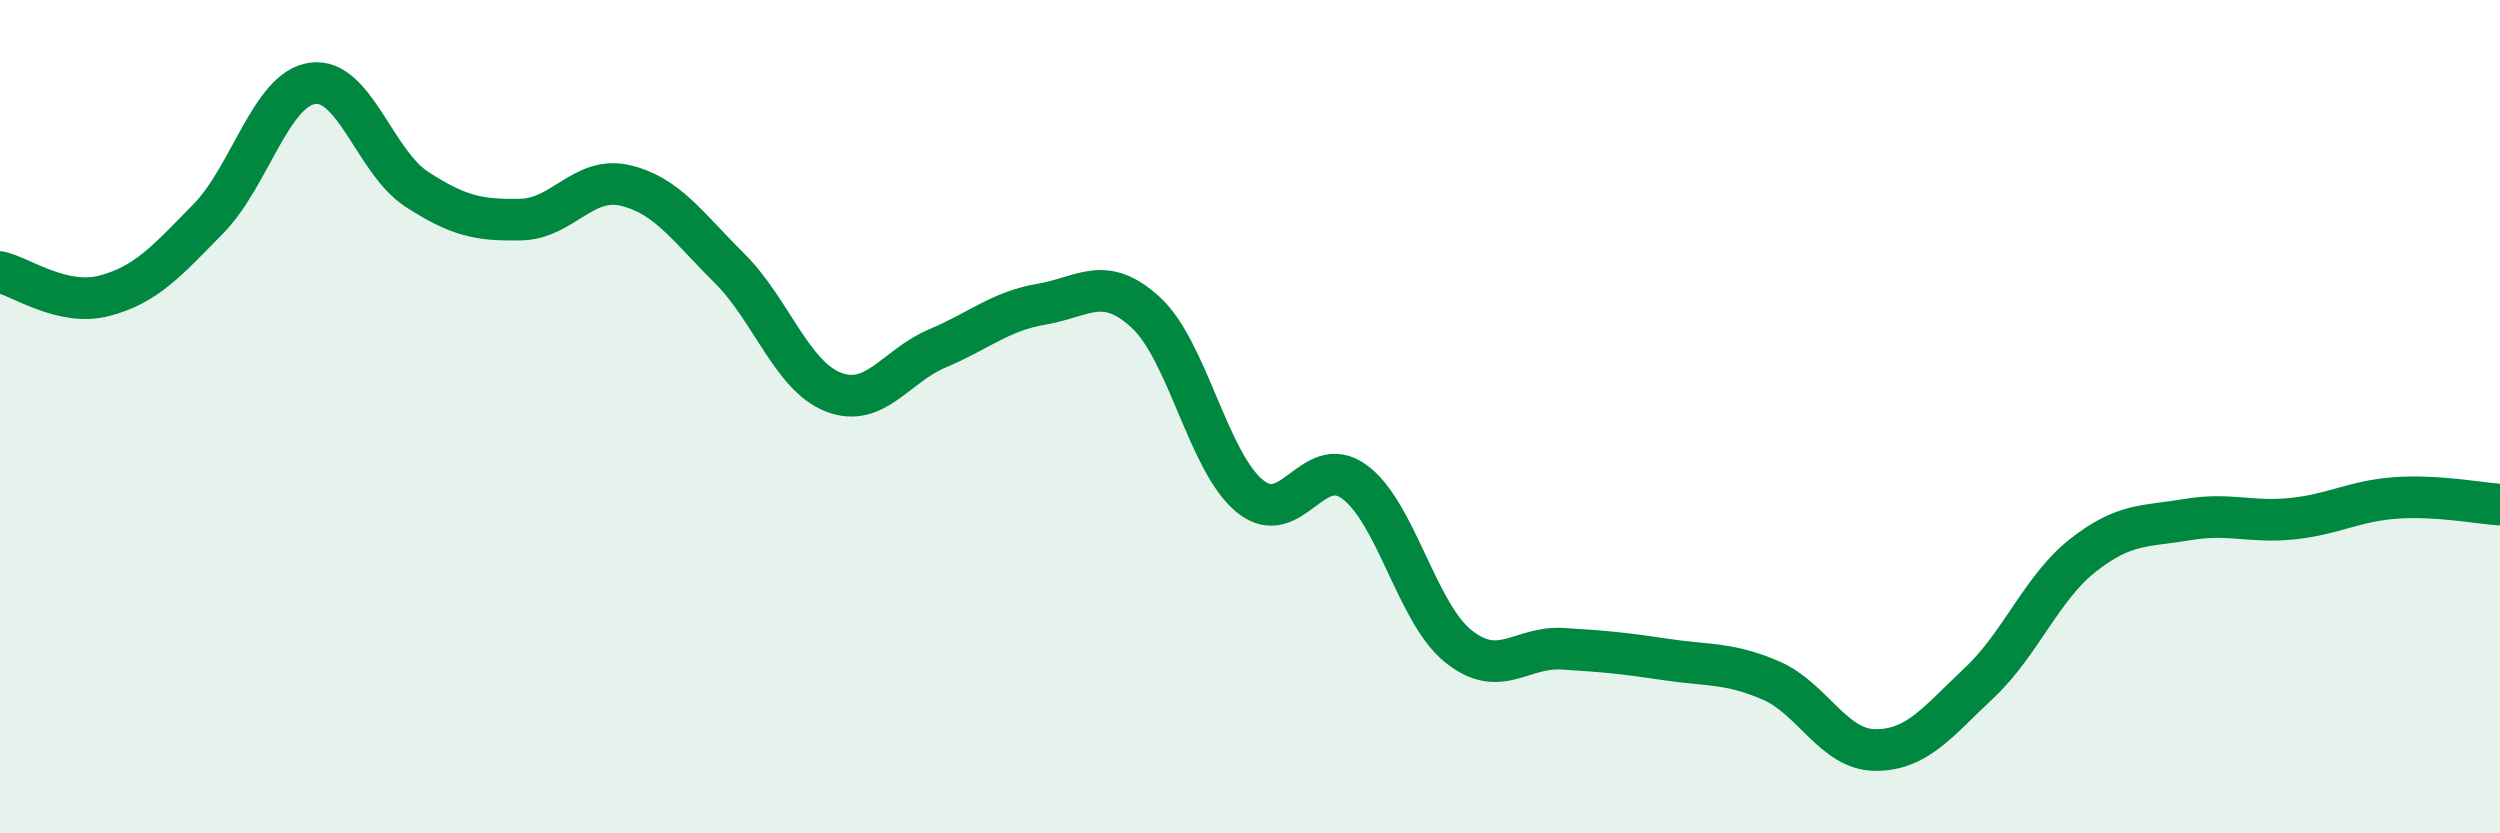
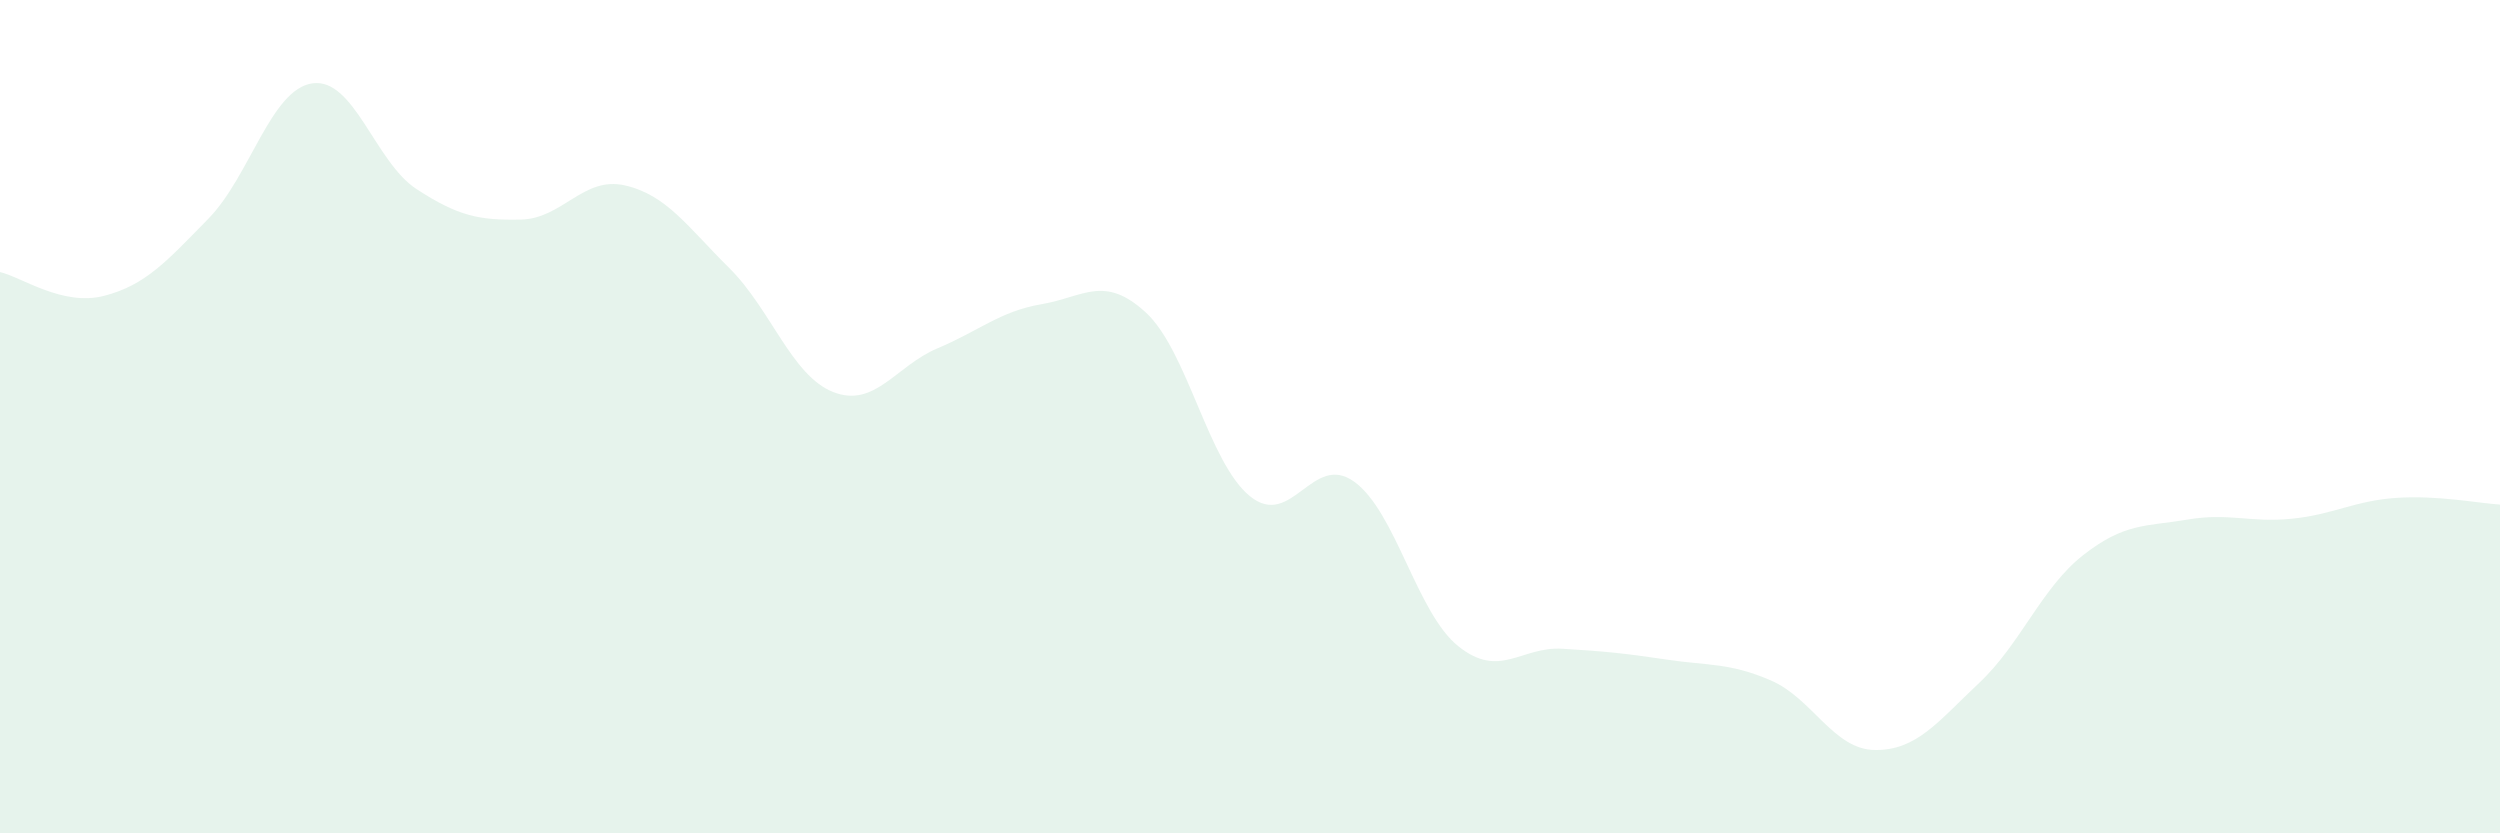
<svg xmlns="http://www.w3.org/2000/svg" width="60" height="20" viewBox="0 0 60 20">
  <path d="M 0,6.53 C 0.5,6.64 1.5,7.36 2.5,7.1 C 3.5,6.84 4,6.27 5,5.25 C 6,4.23 6.5,2.14 7.5,2 C 8.5,1.86 9,3.89 10,4.54 C 11,5.19 11.5,5.29 12.5,5.27 C 13.5,5.25 14,4.22 15,4.45 C 16,4.68 16.5,5.44 17.5,6.43 C 18.5,7.42 19,9.02 20,9.41 C 21,9.8 21.5,8.78 22.5,8.36 C 23.5,7.94 24,7.47 25,7.3 C 26,7.13 26.5,6.58 27.5,7.5 C 28.5,8.42 29,11.1 30,11.91 C 31,12.72 31.5,10.84 32.5,11.56 C 33.5,12.28 34,14.71 35,15.51 C 36,16.31 36.5,15.51 37.5,15.57 C 38.5,15.63 39,15.68 40,15.83 C 41,15.98 41.5,15.9 42.5,16.33 C 43.5,16.76 44,17.99 45,18 C 46,18.01 46.5,17.33 47.5,16.39 C 48.5,15.45 49,14.1 50,13.32 C 51,12.54 51.5,12.64 52.5,12.47 C 53.5,12.3 54,12.55 55,12.45 C 56,12.35 56.5,12.02 57.5,11.95 C 58.5,11.88 59.5,12.08 60,12.11L60 20L0 20Z" fill="#008740" opacity="0.1" stroke-linecap="round" stroke-linejoin="round" />
-   <path d="M 0,6.53 C 0.5,6.64 1.5,7.36 2.5,7.1 C 3.5,6.84 4,6.27 5,5.25 C 6,4.23 6.5,2.14 7.5,2 C 8.5,1.86 9,3.89 10,4.54 C 11,5.19 11.5,5.29 12.5,5.27 C 13.5,5.25 14,4.22 15,4.45 C 16,4.68 16.5,5.44 17.5,6.43 C 18.5,7.42 19,9.02 20,9.41 C 21,9.8 21.5,8.78 22.5,8.36 C 23.5,7.94 24,7.47 25,7.3 C 26,7.13 26.5,6.58 27.5,7.5 C 28.5,8.42 29,11.1 30,11.91 C 31,12.72 31.5,10.84 32.5,11.56 C 33.5,12.28 34,14.71 35,15.51 C 36,16.31 36.5,15.51 37.5,15.57 C 38.5,15.63 39,15.68 40,15.83 C 41,15.98 41.5,15.9 42.5,16.33 C 43.5,16.76 44,17.99 45,18 C 46,18.01 46.5,17.33 47.5,16.39 C 48.5,15.45 49,14.1 50,13.32 C 51,12.54 51.5,12.64 52.5,12.47 C 53.5,12.3 54,12.55 55,12.45 C 56,12.35 56.5,12.02 57.5,11.95 C 58.5,11.88 59.5,12.08 60,12.11" stroke="#008740" stroke-width="1" fill="none" stroke-linecap="round" stroke-linejoin="round" />
</svg>